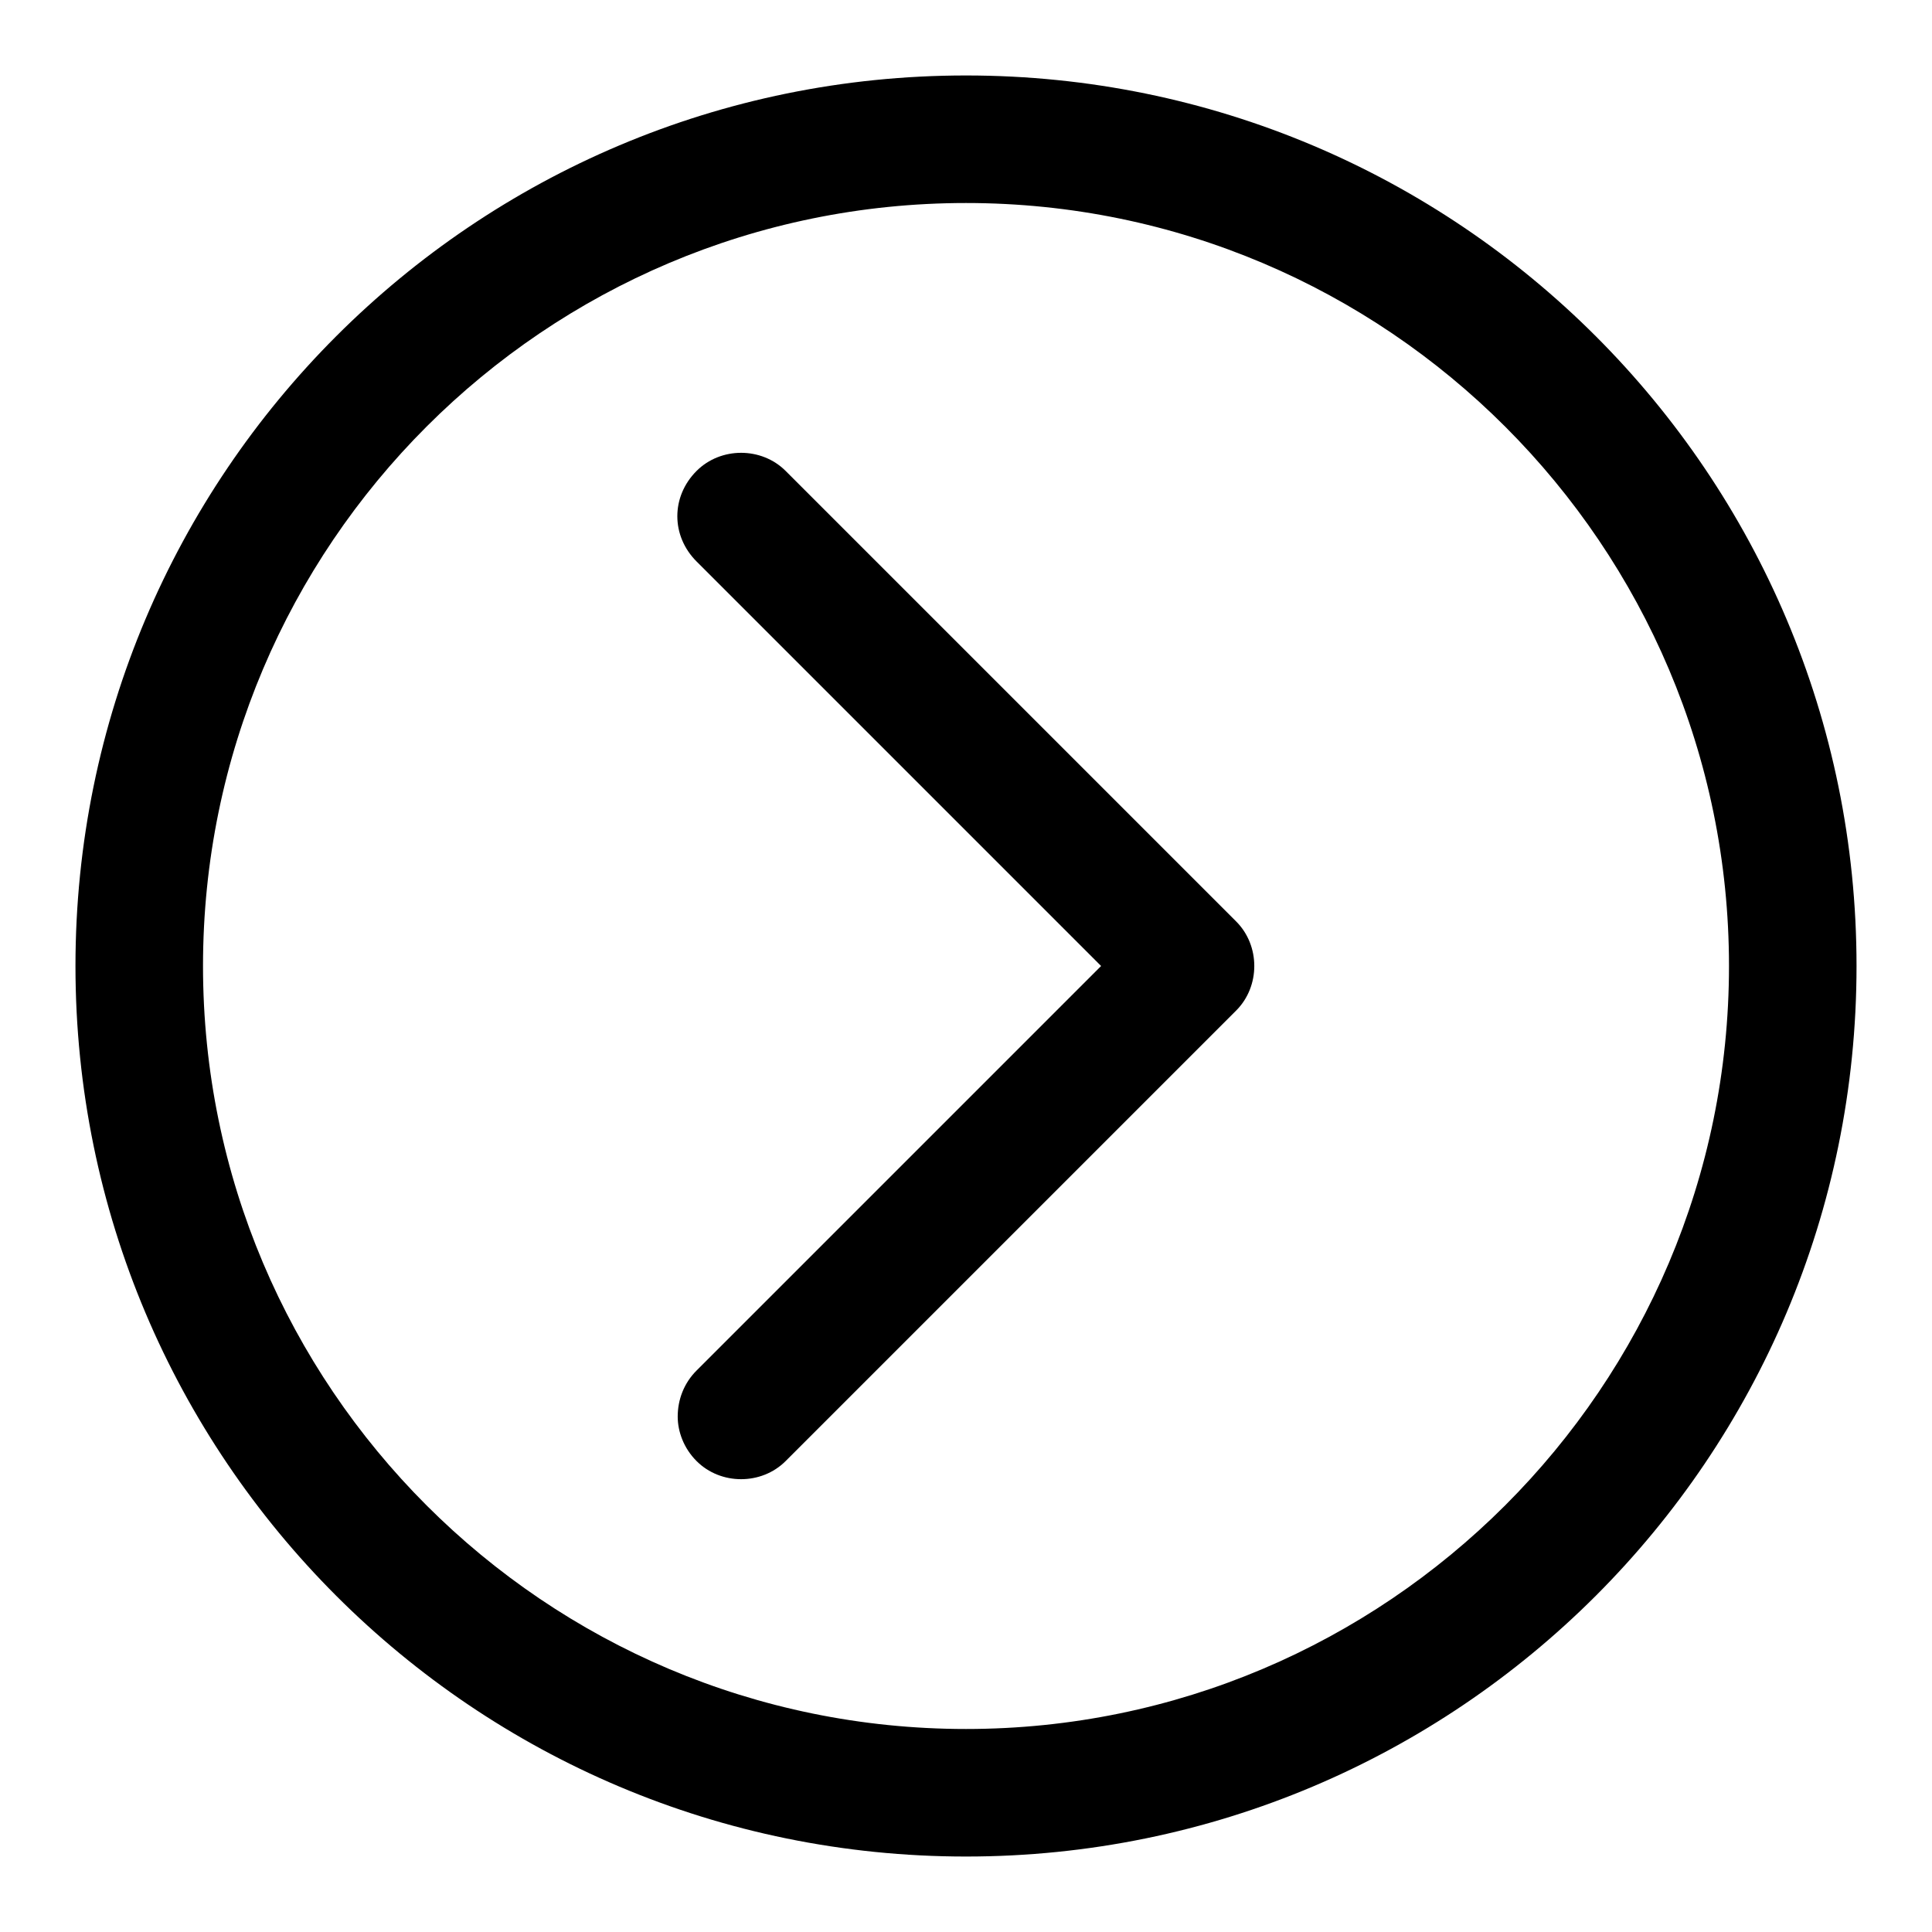
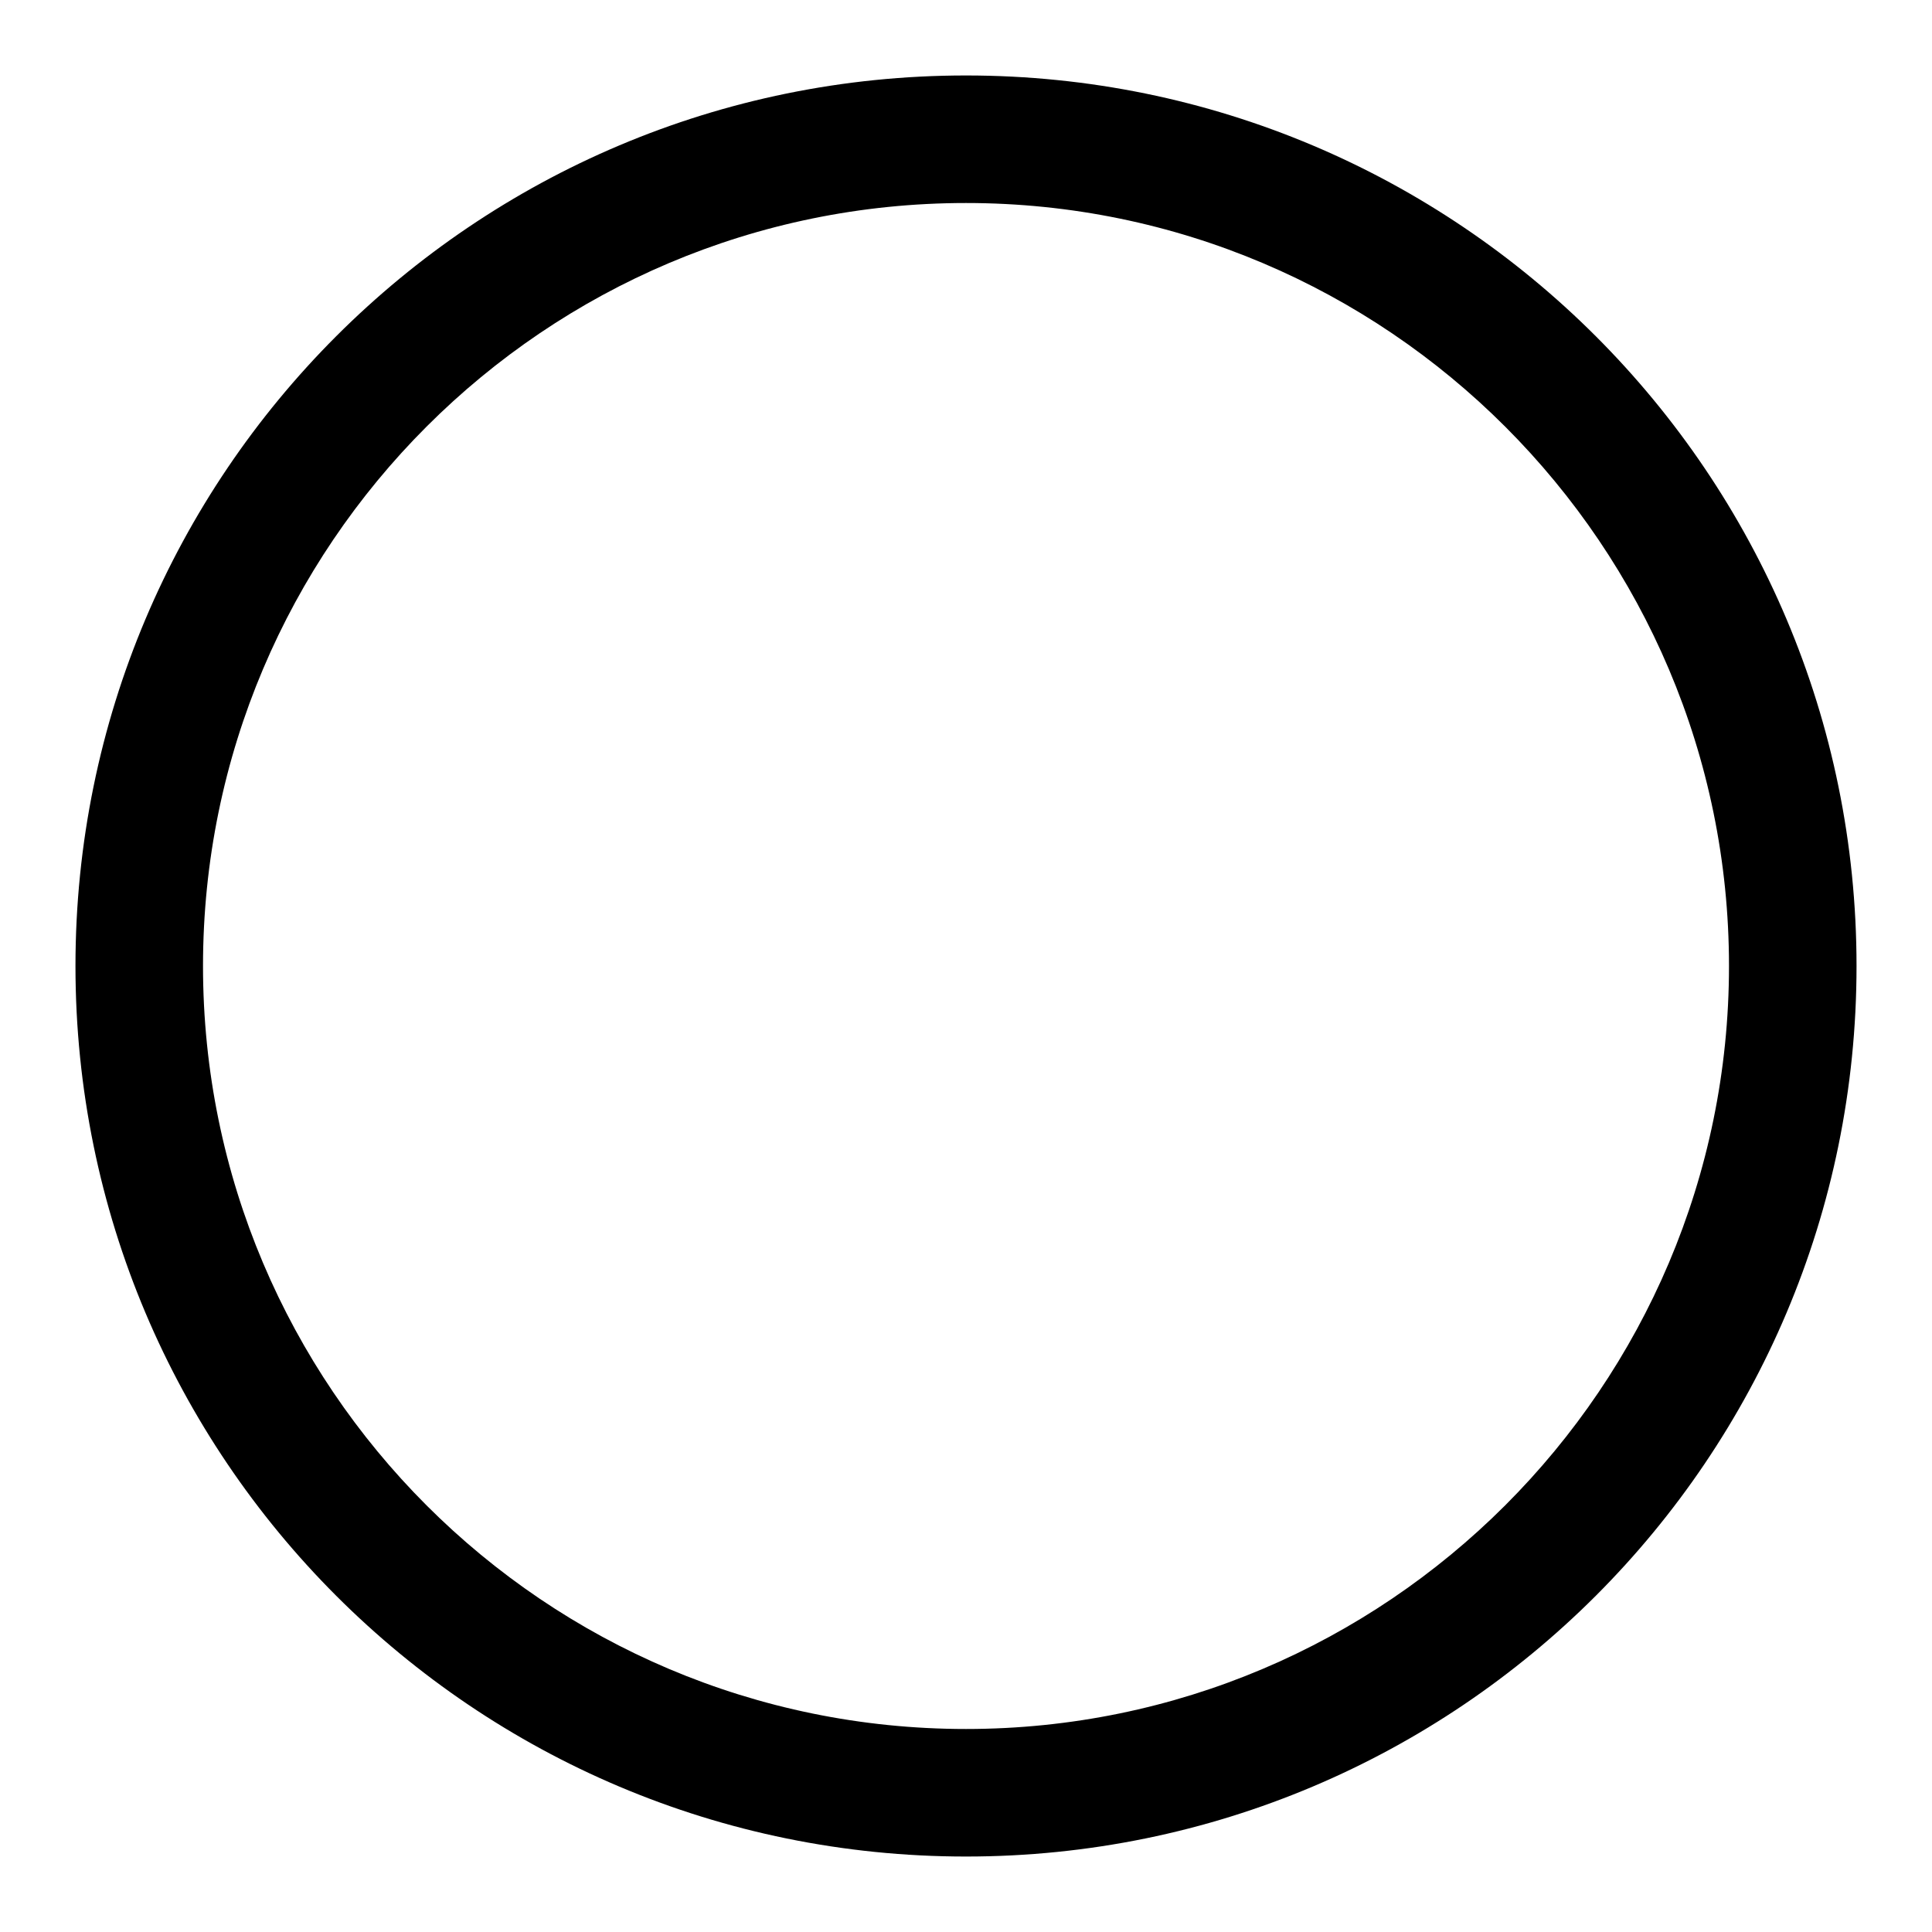
<svg xmlns="http://www.w3.org/2000/svg" version="1.1" x="0px" y="0px" viewBox="0 0 256 256" enable-background="new 0 0 256 256" xml:space="preserve">
  <g>
    <g>
      <path fill="#000000" d="M26.9,128C26.9,72.2,72.2,26.9,128,26.9c55.8,0,101.1,45.4,101.1,101.1c0,55.8-45.4,101.1-101.1,101.1C72.2,229.1,26.9,183.8,26.9,128 M10,128c0,65.2,52.8,118,118,118c65.2,0,118-52.8,118-118c0-65.2-52.8-118-118-118C62.8,10,10,62.8,10,128L10,128z" />
-       <path fill="#000000" d="M92.3,74.4c-3.4-3.4-3.4-8.6,0-12c3.2-3.2,8.6-3.2,11.8,0l59.7,59.7c3.2,3.2,3.2,8.6,0,11.8l-59.7,59.7c-3.2,3.2-8.6,3.2-11.8,0c-1.7-1.7-2.5-3.9-2.5-5.9c0-2.2,0.8-4.4,2.5-6.1l53.6-53.6L92.3,74.4z" />
    </g>
  </g>
</svg>